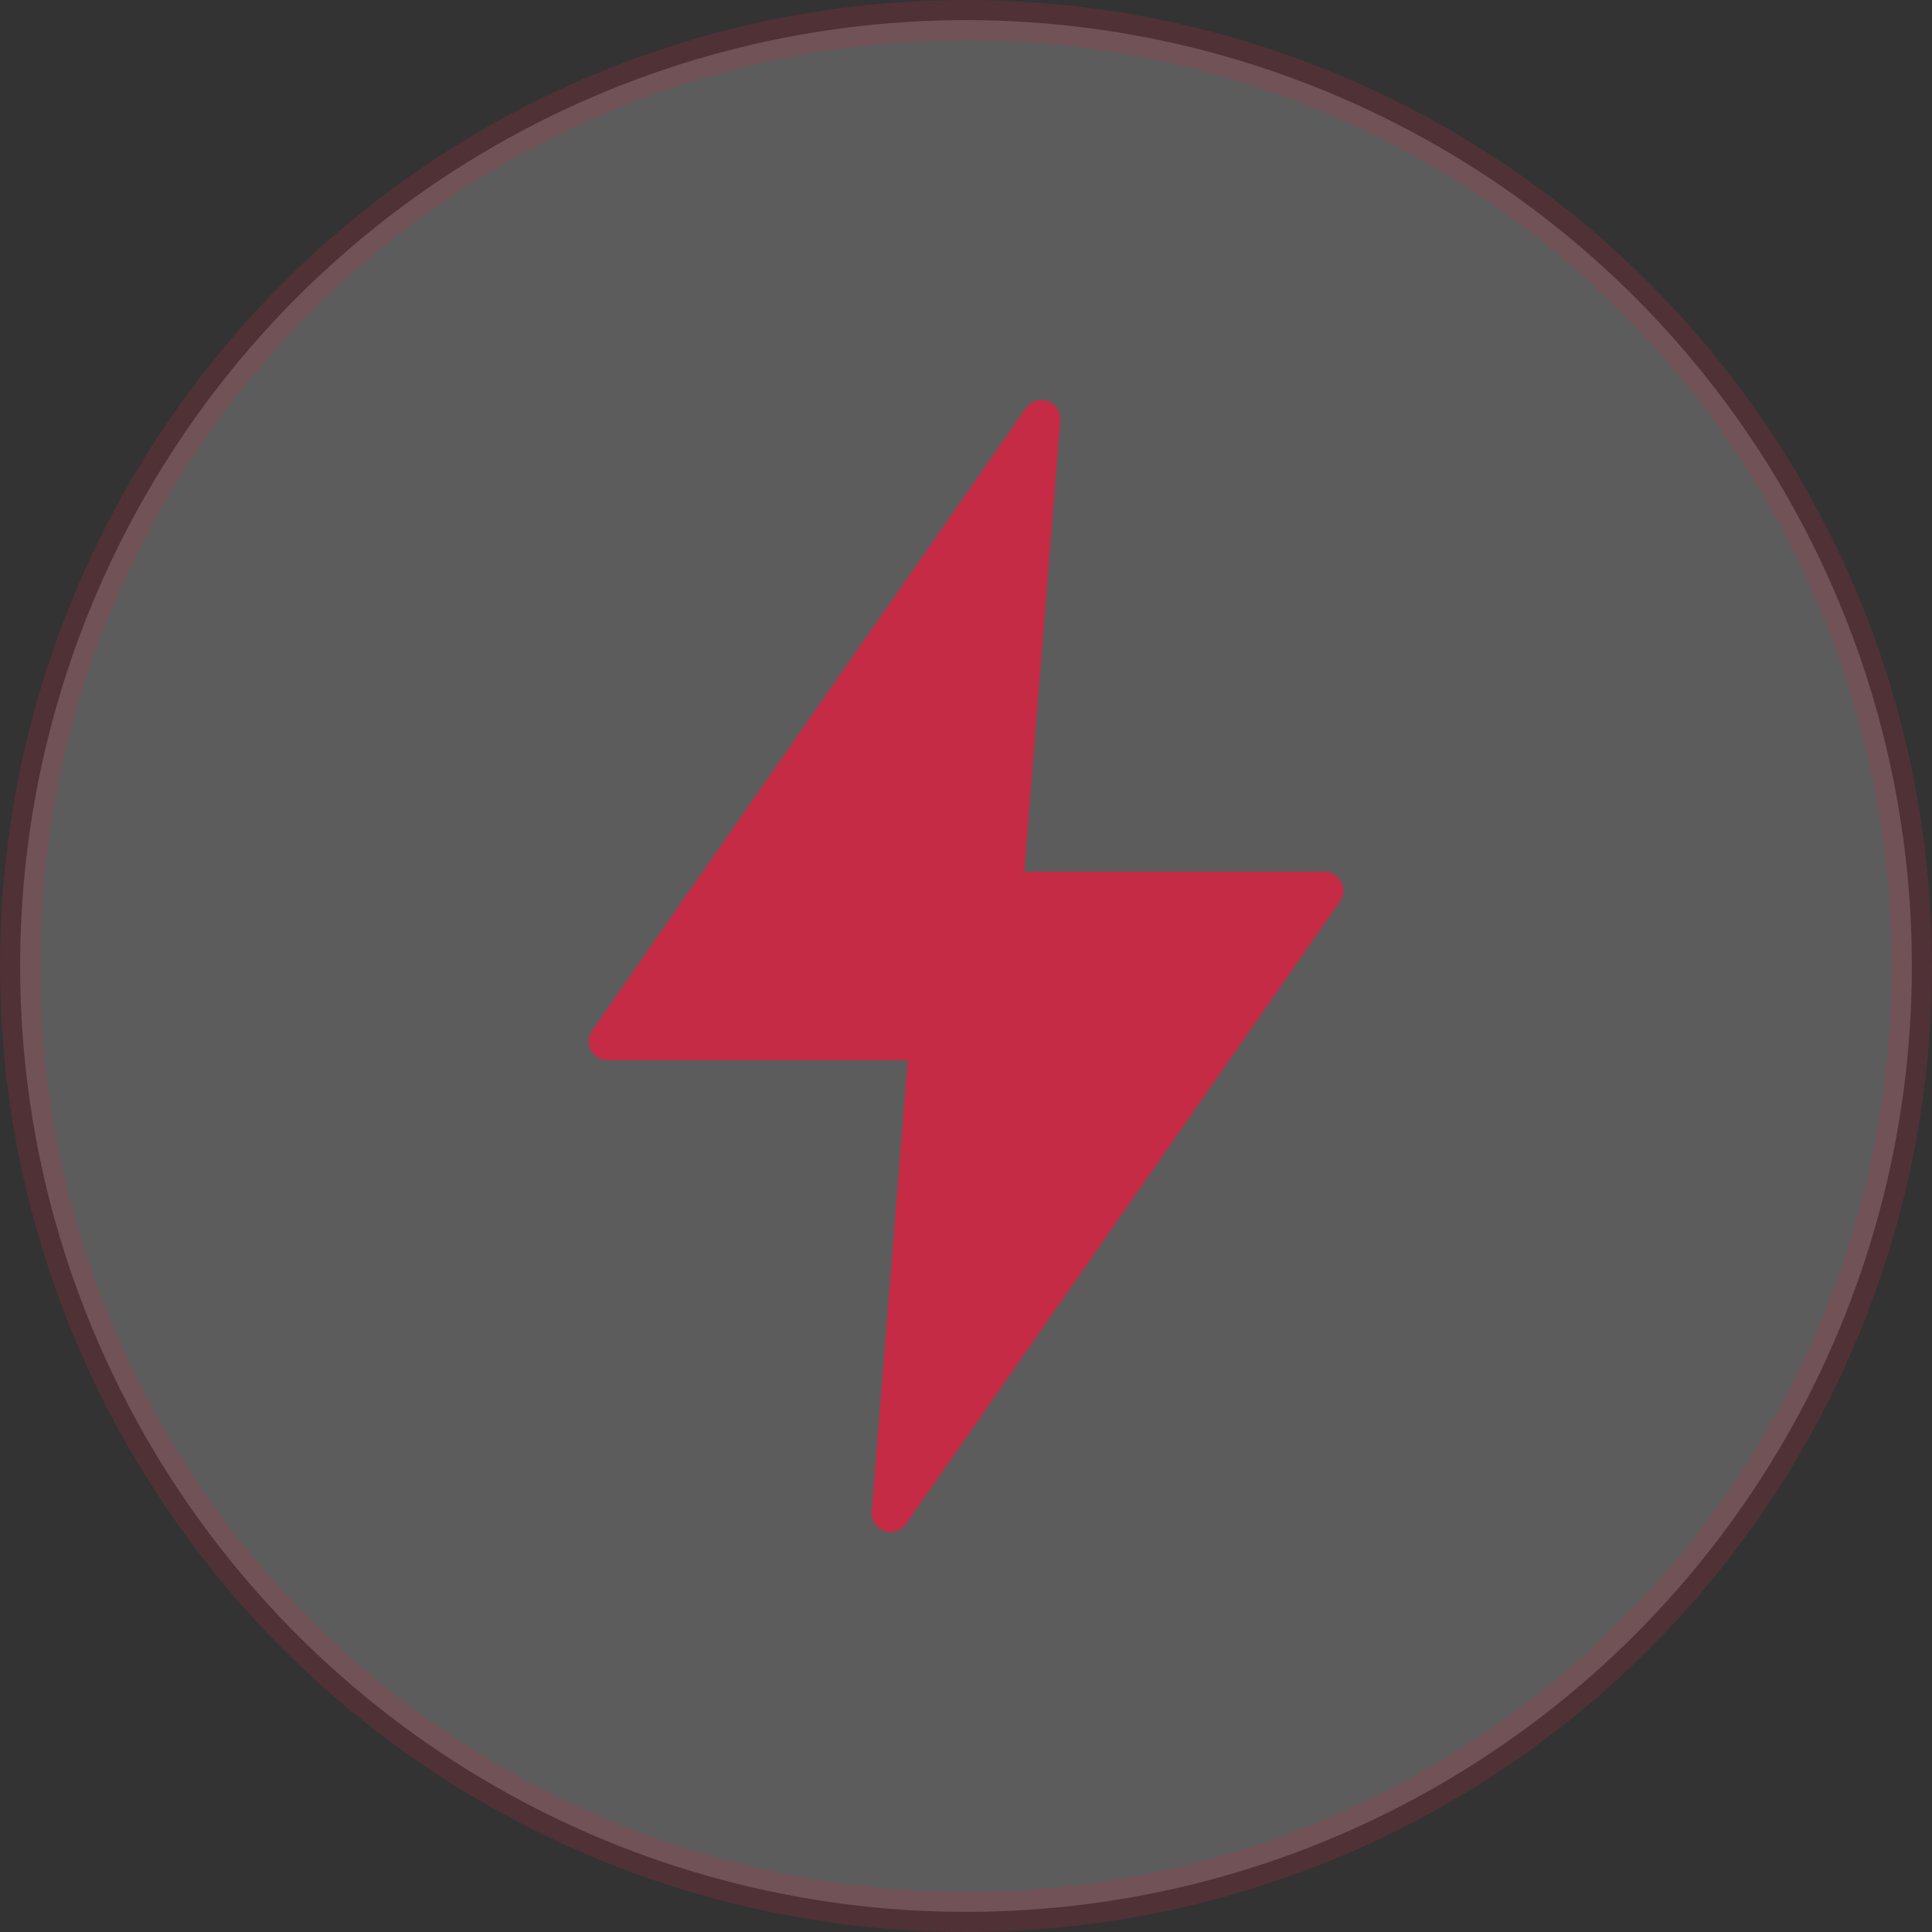
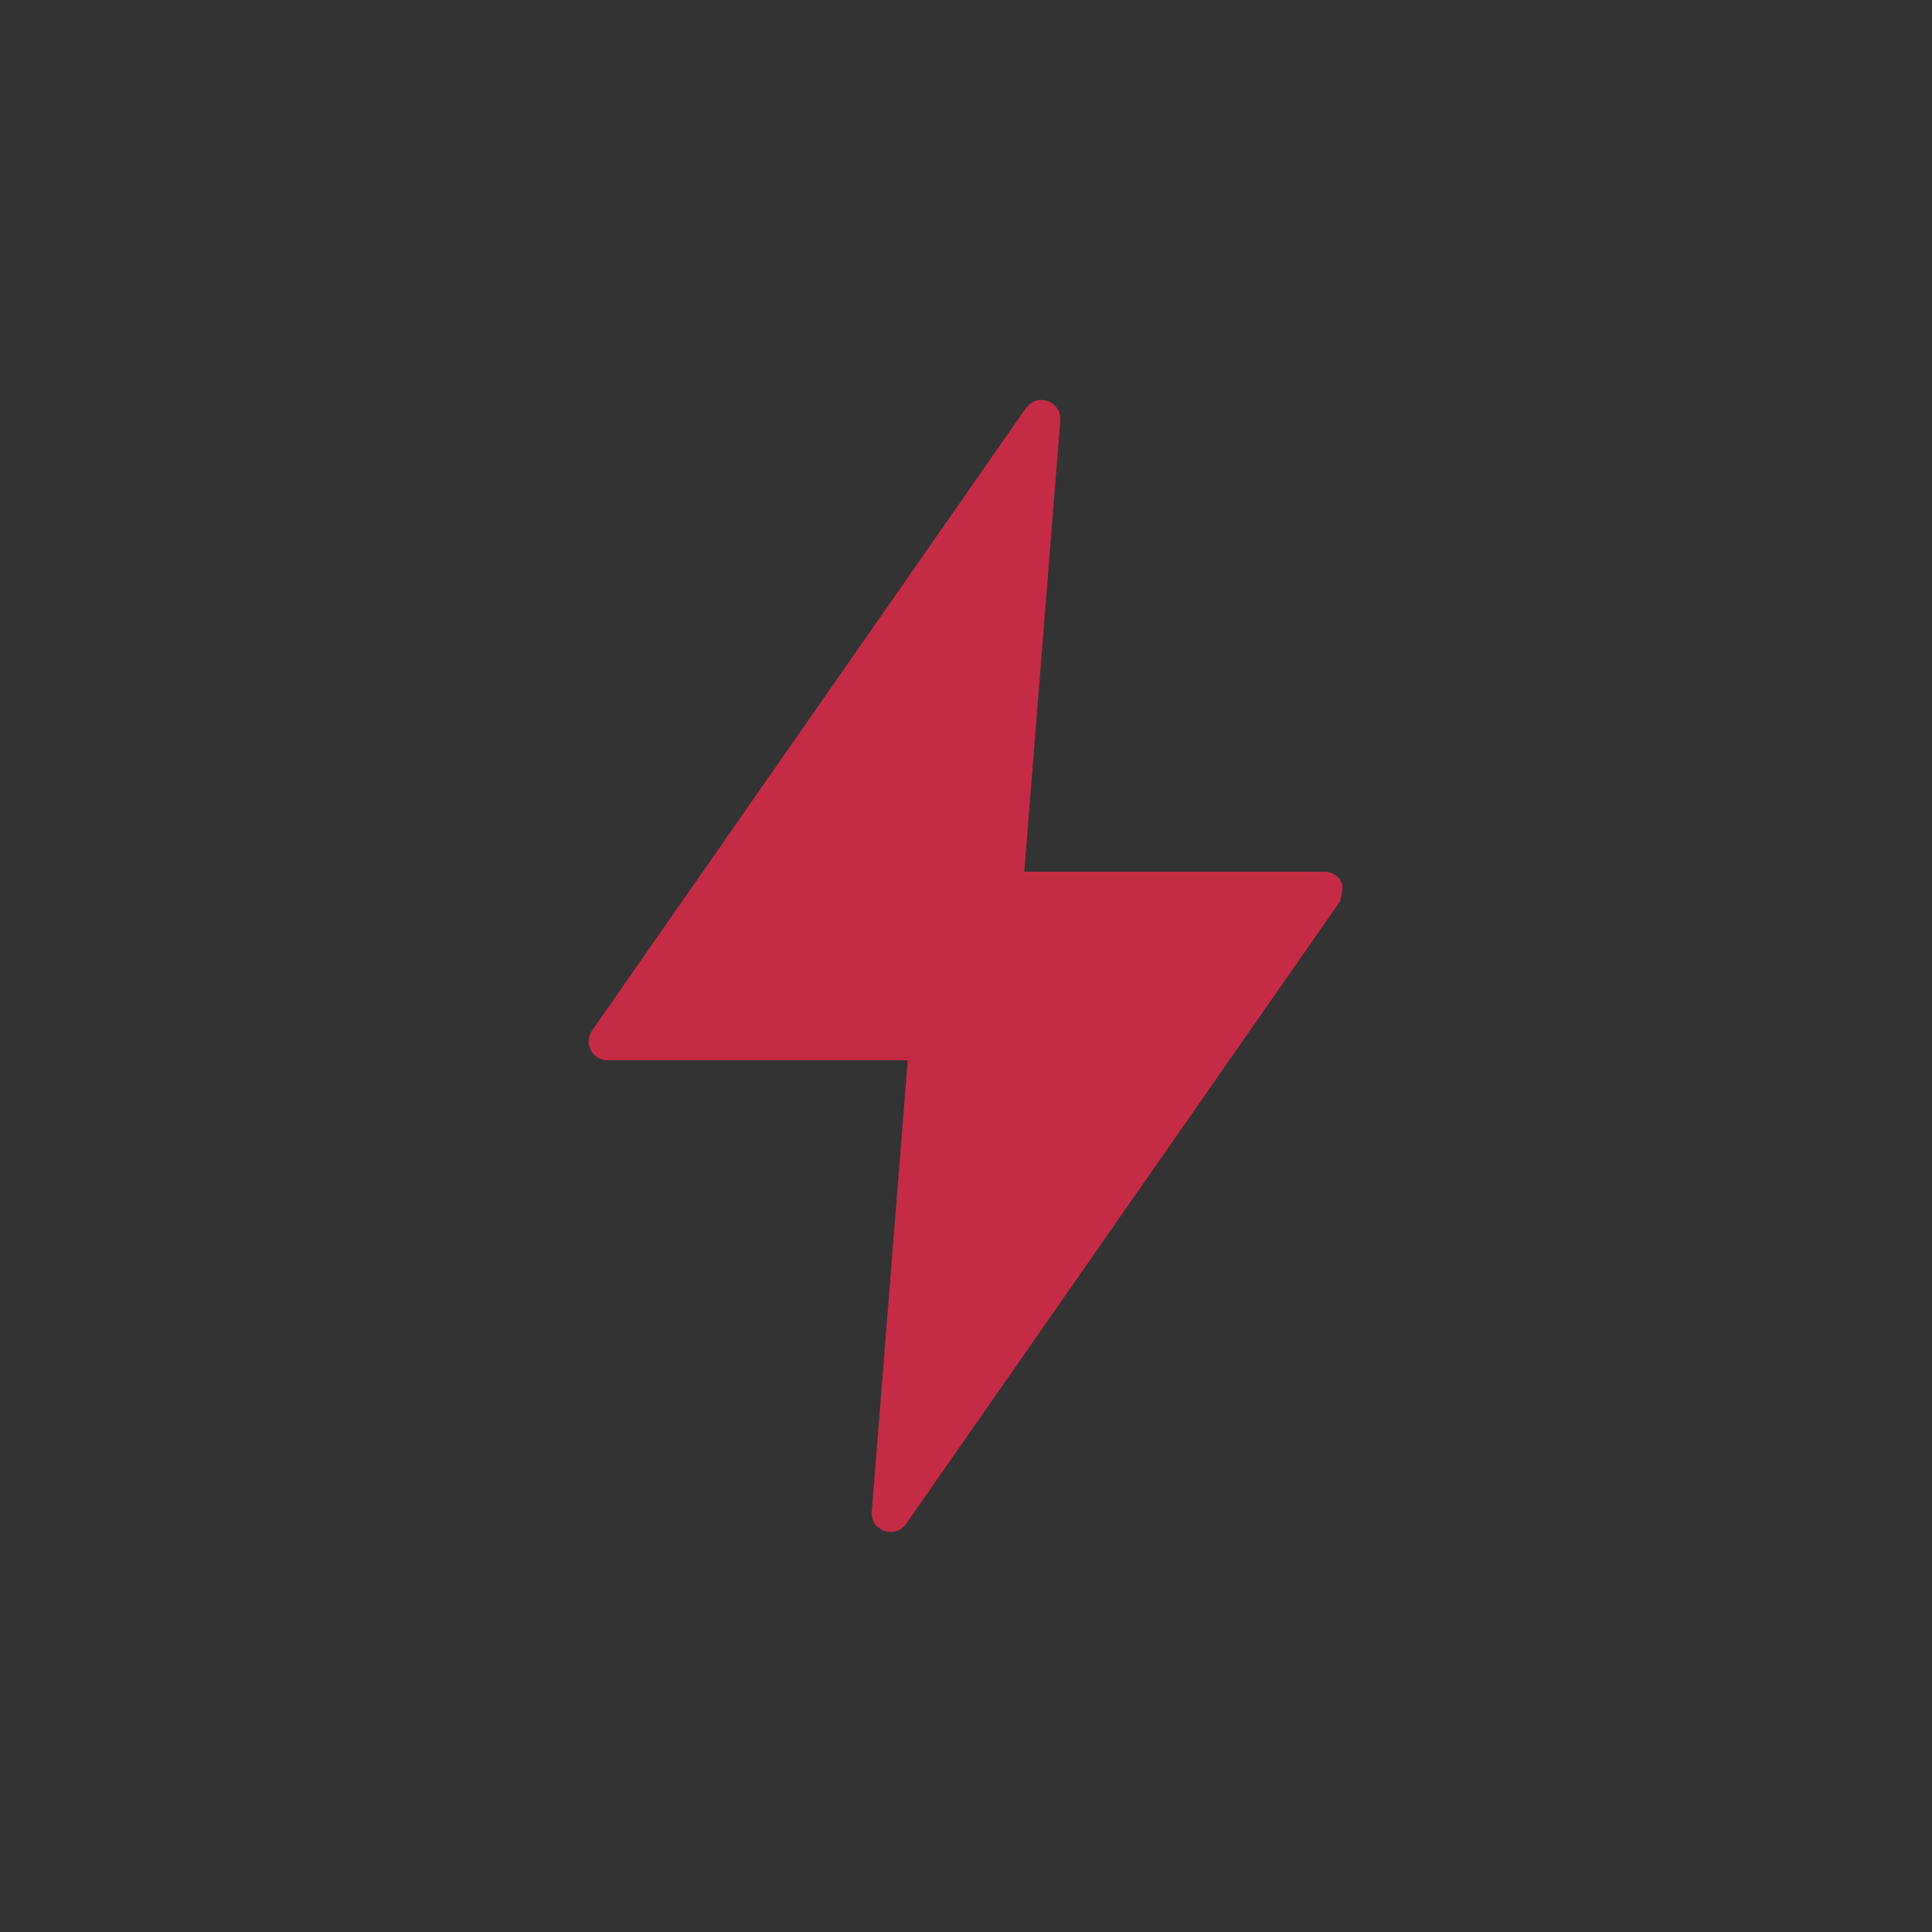
<svg xmlns="http://www.w3.org/2000/svg" fill="none" viewBox="0 0 48 48" height="48" width="48">
  <rect x="0" y="0" width="48" height="48" fill="#333333" stroke="none" />
-   <circle stroke="#C62B45" fill="white" r="23.5" cy="24" cx="24" opacity="0.2" />
-   <path fill="#C62B45" d="M25.852 9.937C25.78 9.941 25.711 9.96 25.648 9.995C25.585 10.03 25.531 10.079 25.491 10.137L14.71 25.604C14.661 25.675 14.632 25.757 14.626 25.843C14.62 25.928 14.638 26.014 14.678 26.09C14.718 26.166 14.777 26.23 14.851 26.275C14.924 26.32 15.008 26.343 15.094 26.343H22.553L21.659 37.558C21.623 38.031 22.234 38.249 22.509 37.863L33.291 22.396C33.341 22.325 33.37 22.243 33.375 22.157C33.381 22.072 33.363 21.986 33.323 21.91C33.284 21.834 33.224 21.77 33.15 21.725C33.077 21.68 32.993 21.657 32.907 21.657H25.448L26.343 10.442C26.348 10.376 26.338 10.309 26.316 10.247C26.293 10.185 26.257 10.128 26.211 10.08C26.164 10.033 26.108 9.995 26.047 9.971C25.985 9.947 25.918 9.934 25.852 9.937Z" />
+   <path fill="#C62B45" d="M25.852 9.937C25.78 9.941 25.711 9.96 25.648 9.995C25.585 10.03 25.531 10.079 25.491 10.137L14.71 25.604C14.661 25.675 14.632 25.757 14.626 25.843C14.62 25.928 14.638 26.014 14.678 26.09C14.718 26.166 14.777 26.23 14.851 26.275C14.924 26.32 15.008 26.343 15.094 26.343H22.553L21.659 37.558C21.623 38.031 22.234 38.249 22.509 37.863L33.291 22.396C33.381 22.072 33.363 21.986 33.323 21.91C33.284 21.834 33.224 21.77 33.15 21.725C33.077 21.68 32.993 21.657 32.907 21.657H25.448L26.343 10.442C26.348 10.376 26.338 10.309 26.316 10.247C26.293 10.185 26.257 10.128 26.211 10.08C26.164 10.033 26.108 9.995 26.047 9.971C25.985 9.947 25.918 9.934 25.852 9.937Z" />
</svg>